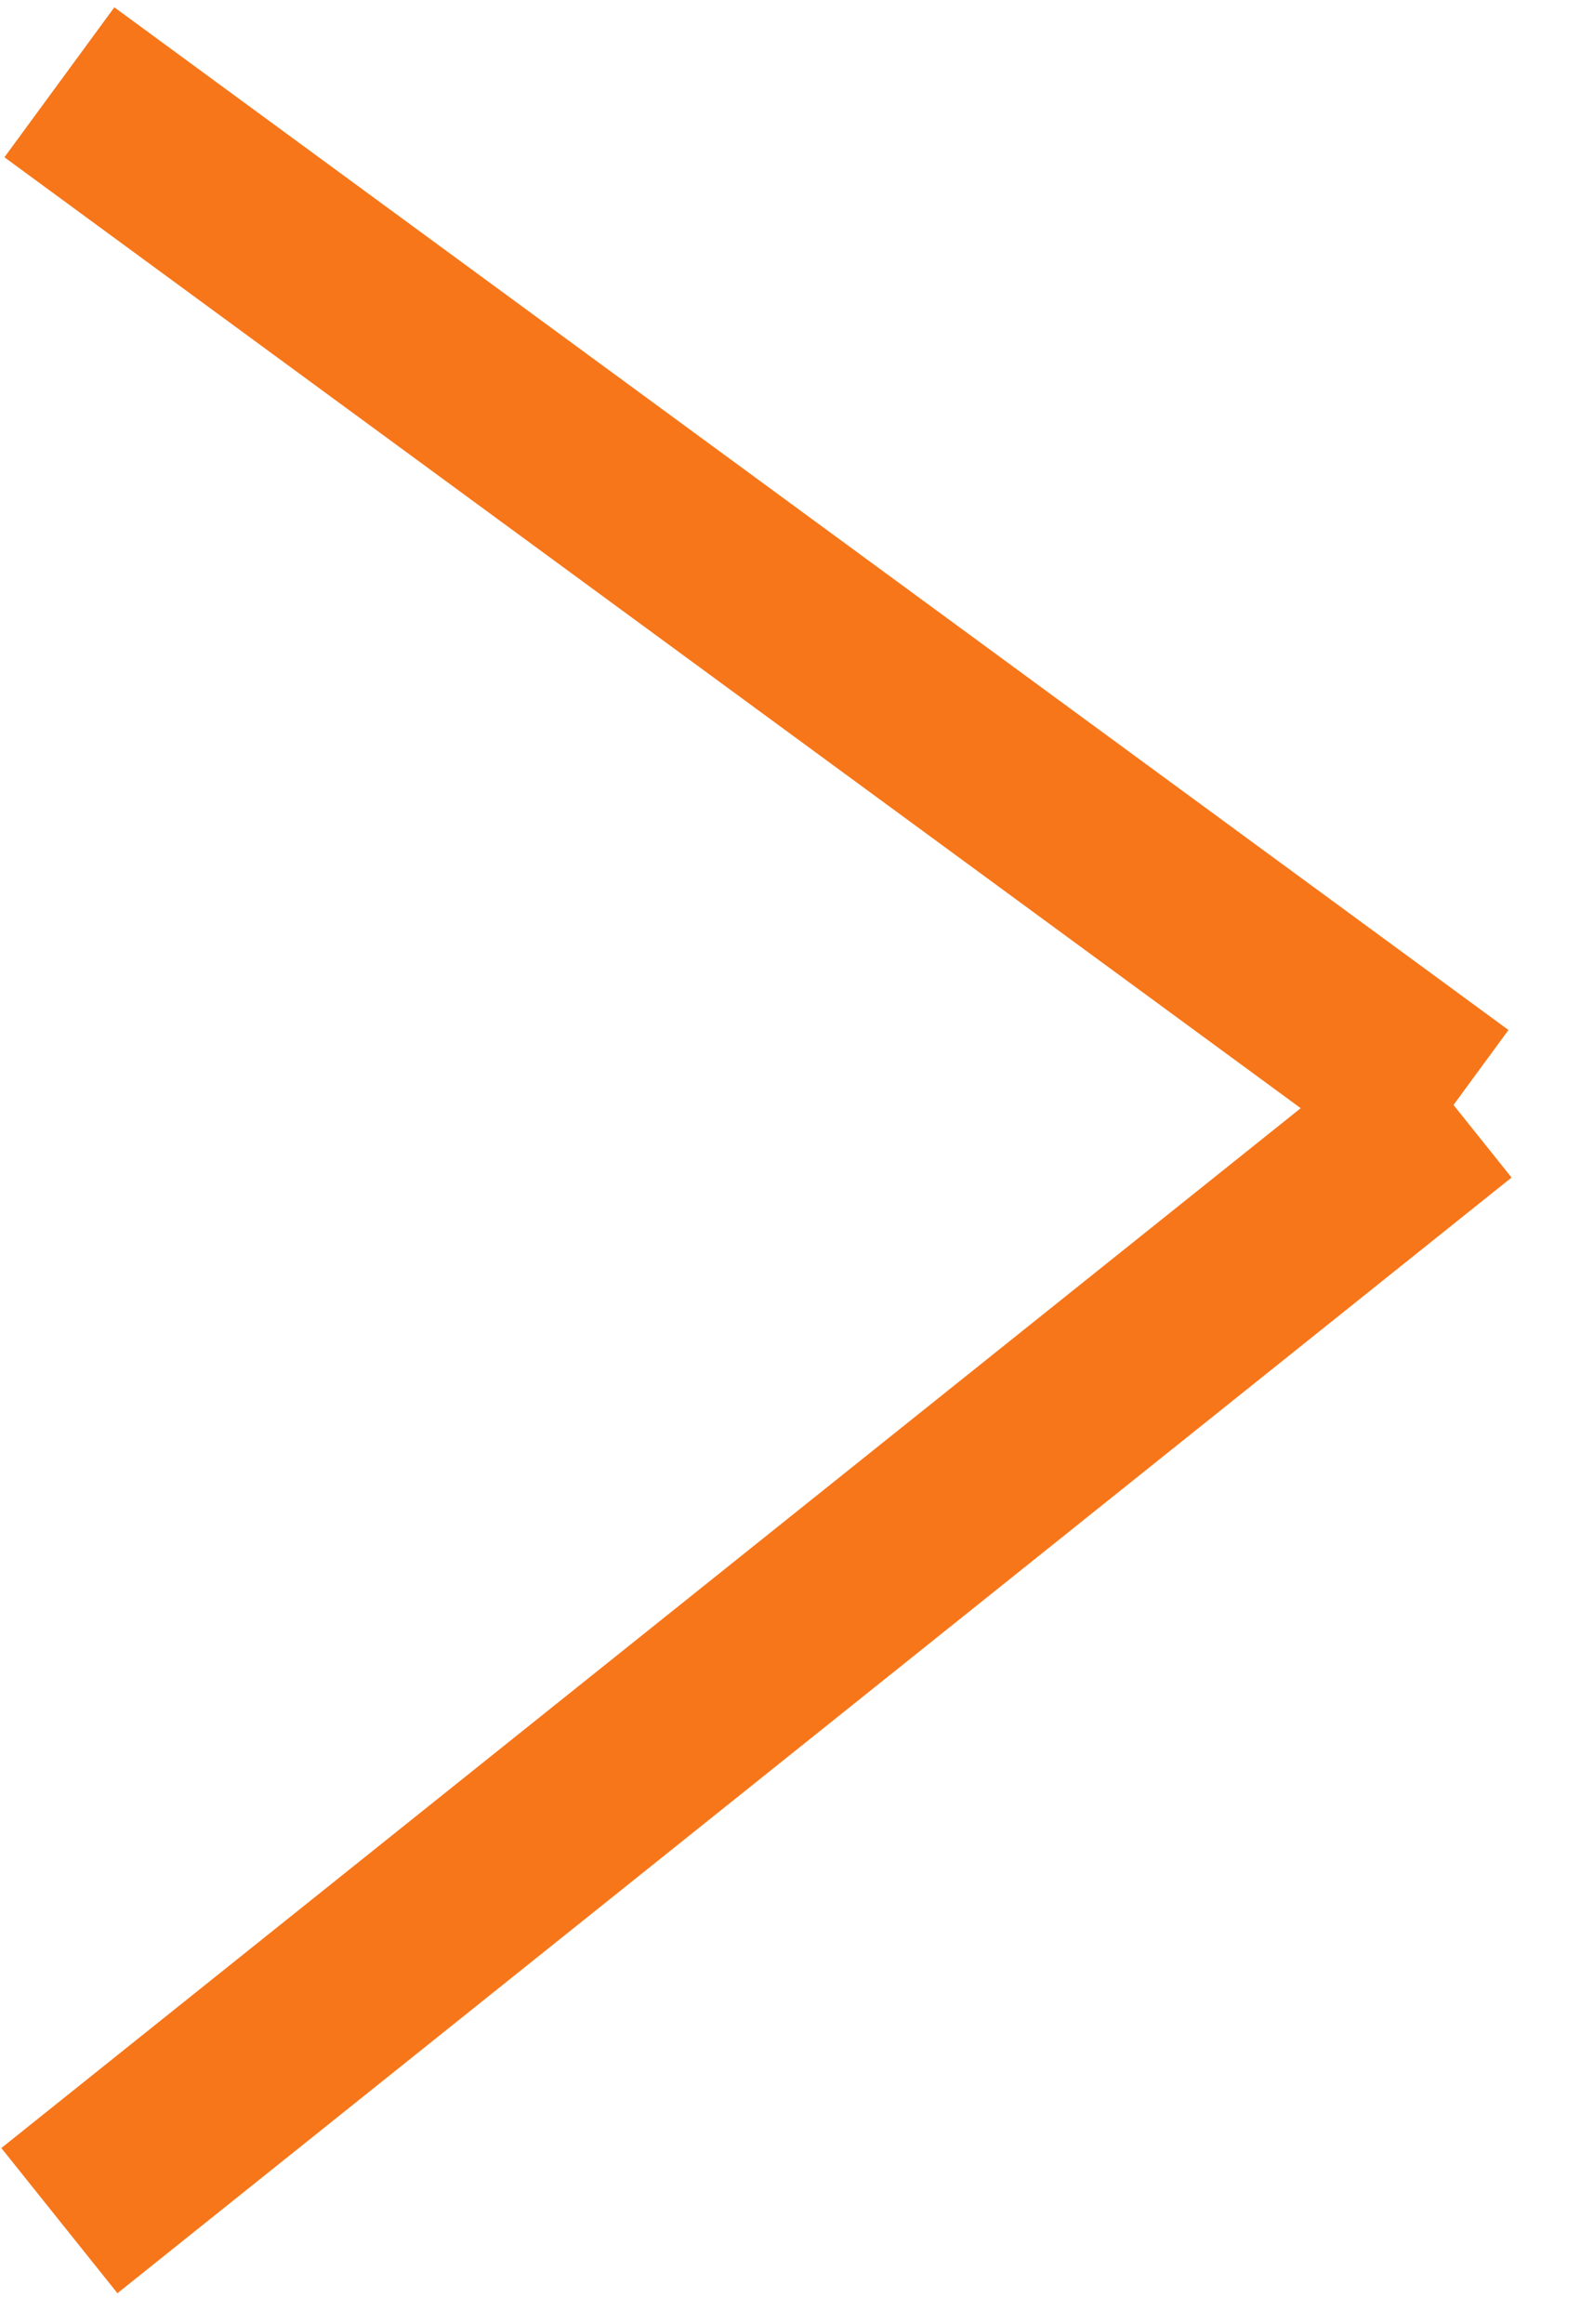
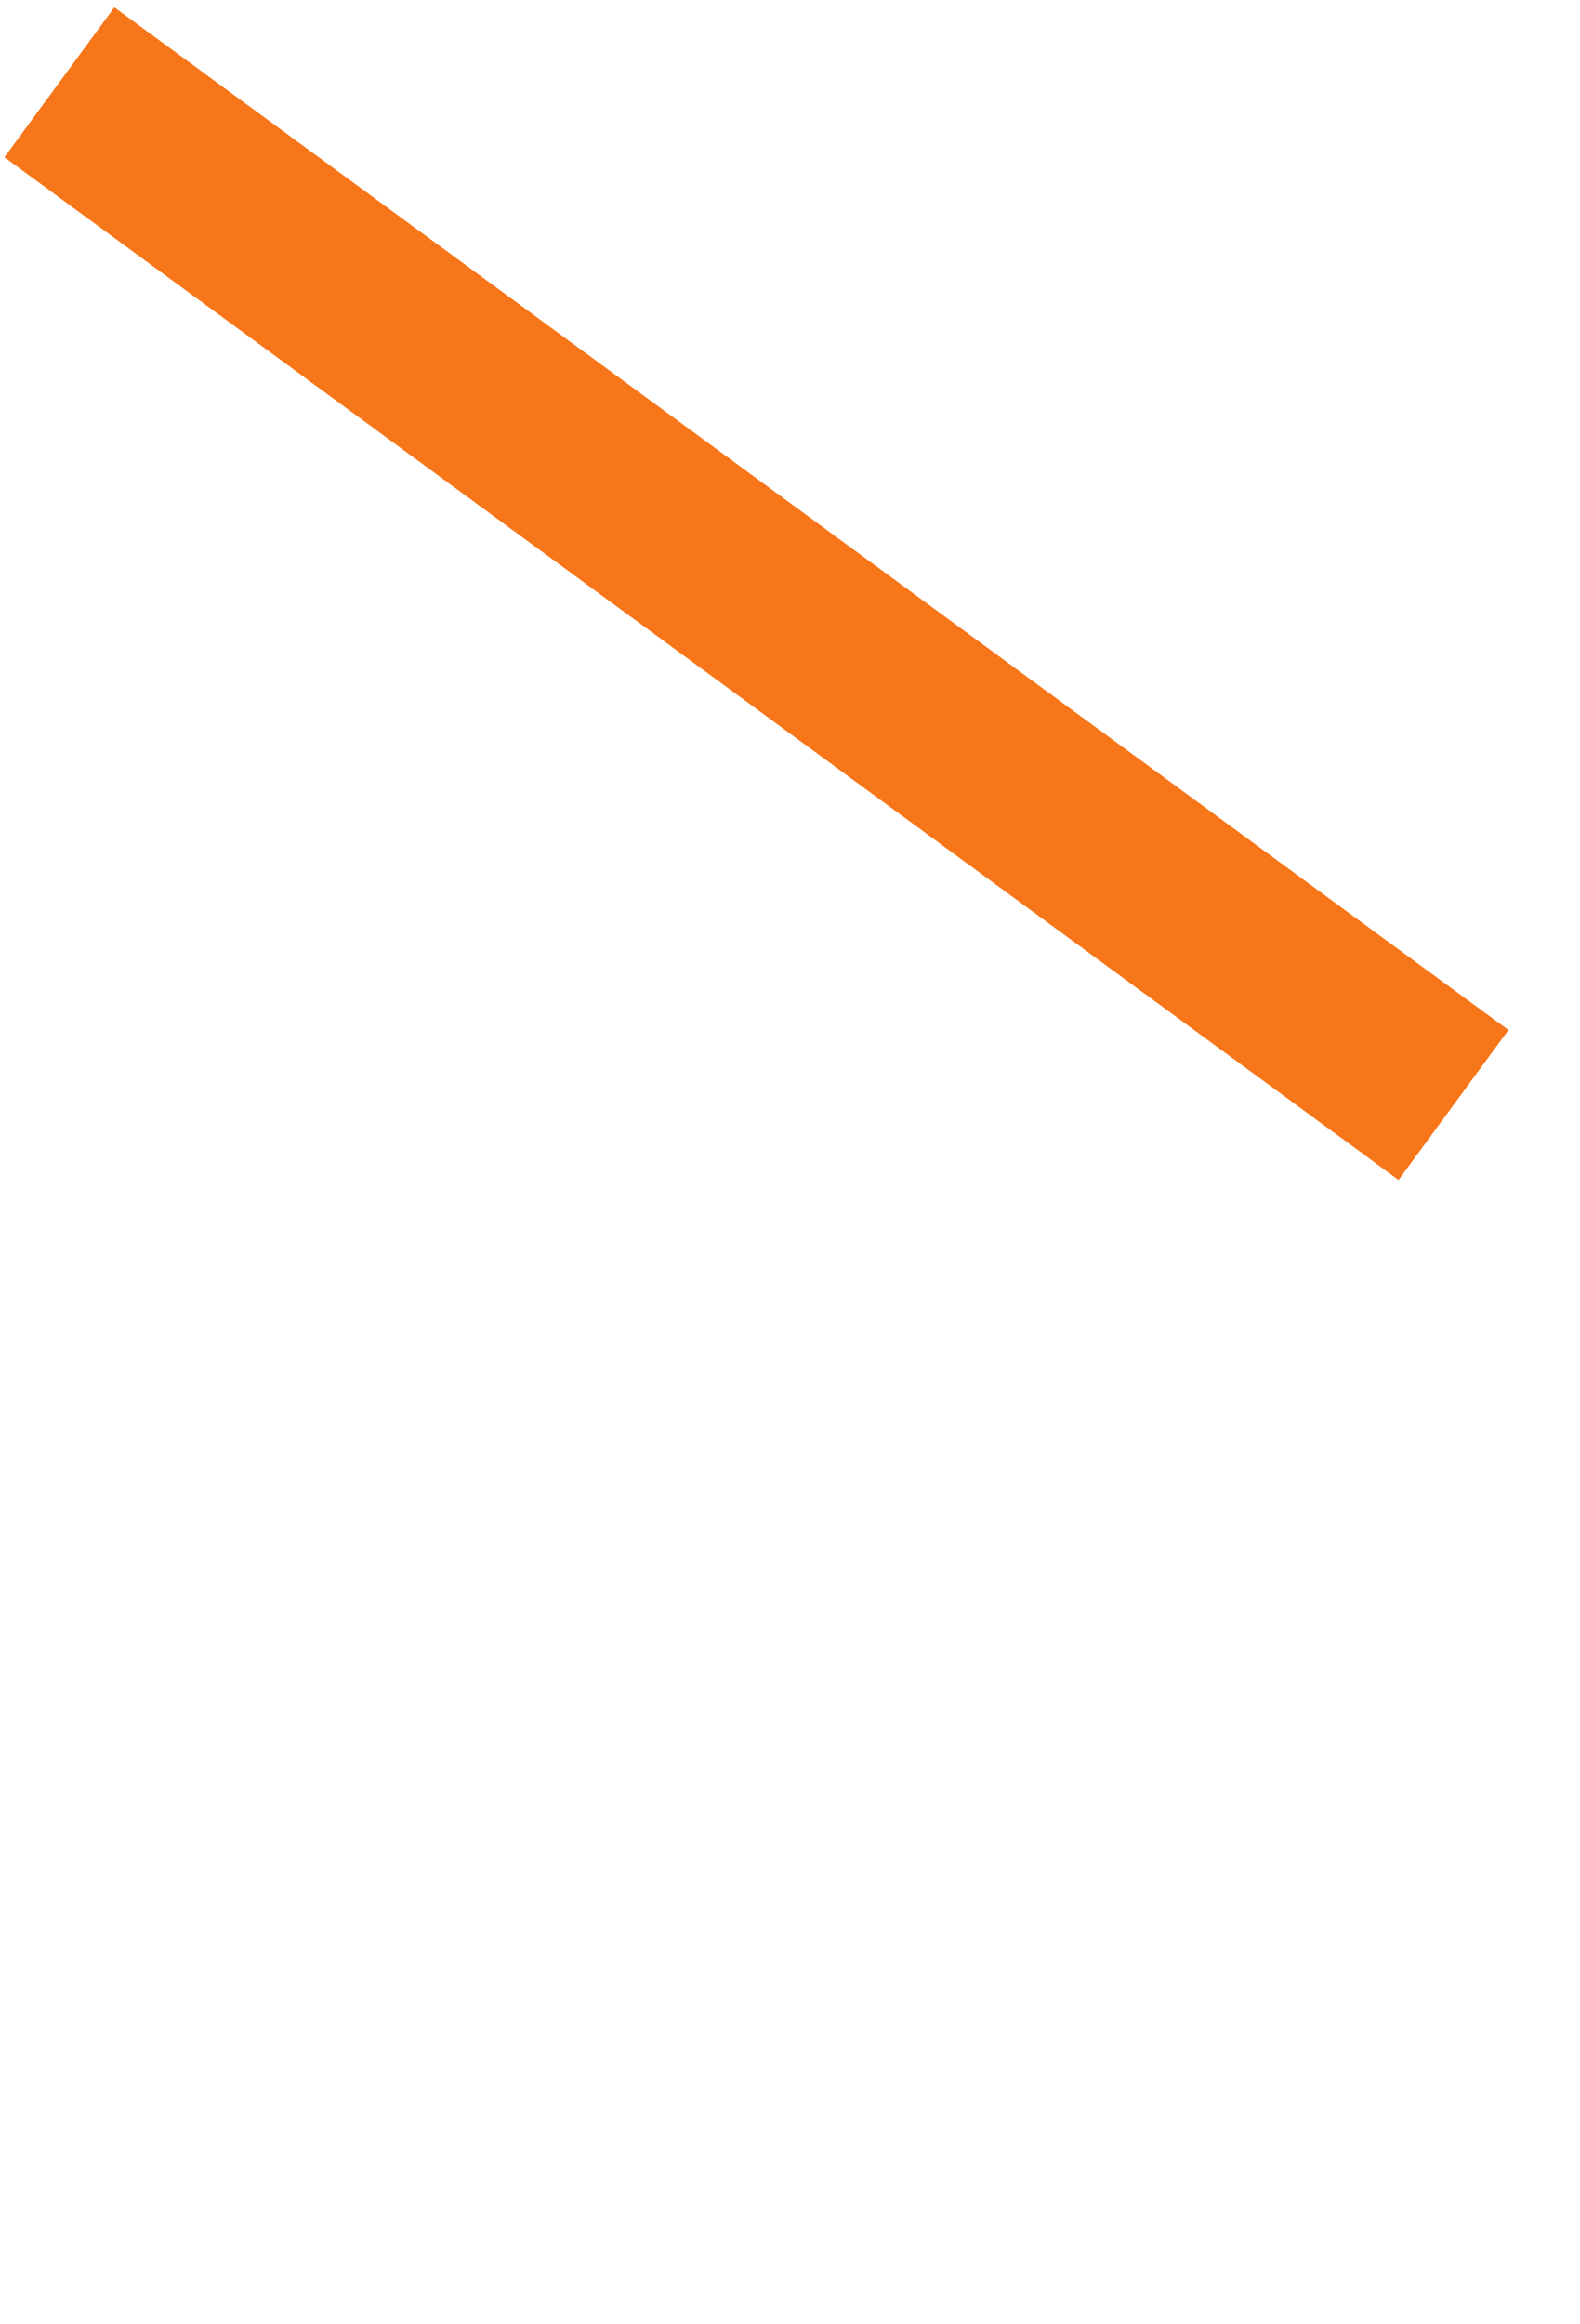
<svg xmlns="http://www.w3.org/2000/svg" width="17" height="25" viewBox="0 0 17 25">
  <g>
    <g>
      <path fill="none" stroke="#f77619" stroke-width="2" stroke-miterlimit="20" d="M.639.885l15 11" />
    </g>
    <g>
-       <path fill="none" stroke="#f77619" stroke-width="2" stroke-miterlimit="20" d="M.639 23.885l15-12" />
-     </g>
+       </g>
  </g>
</svg>